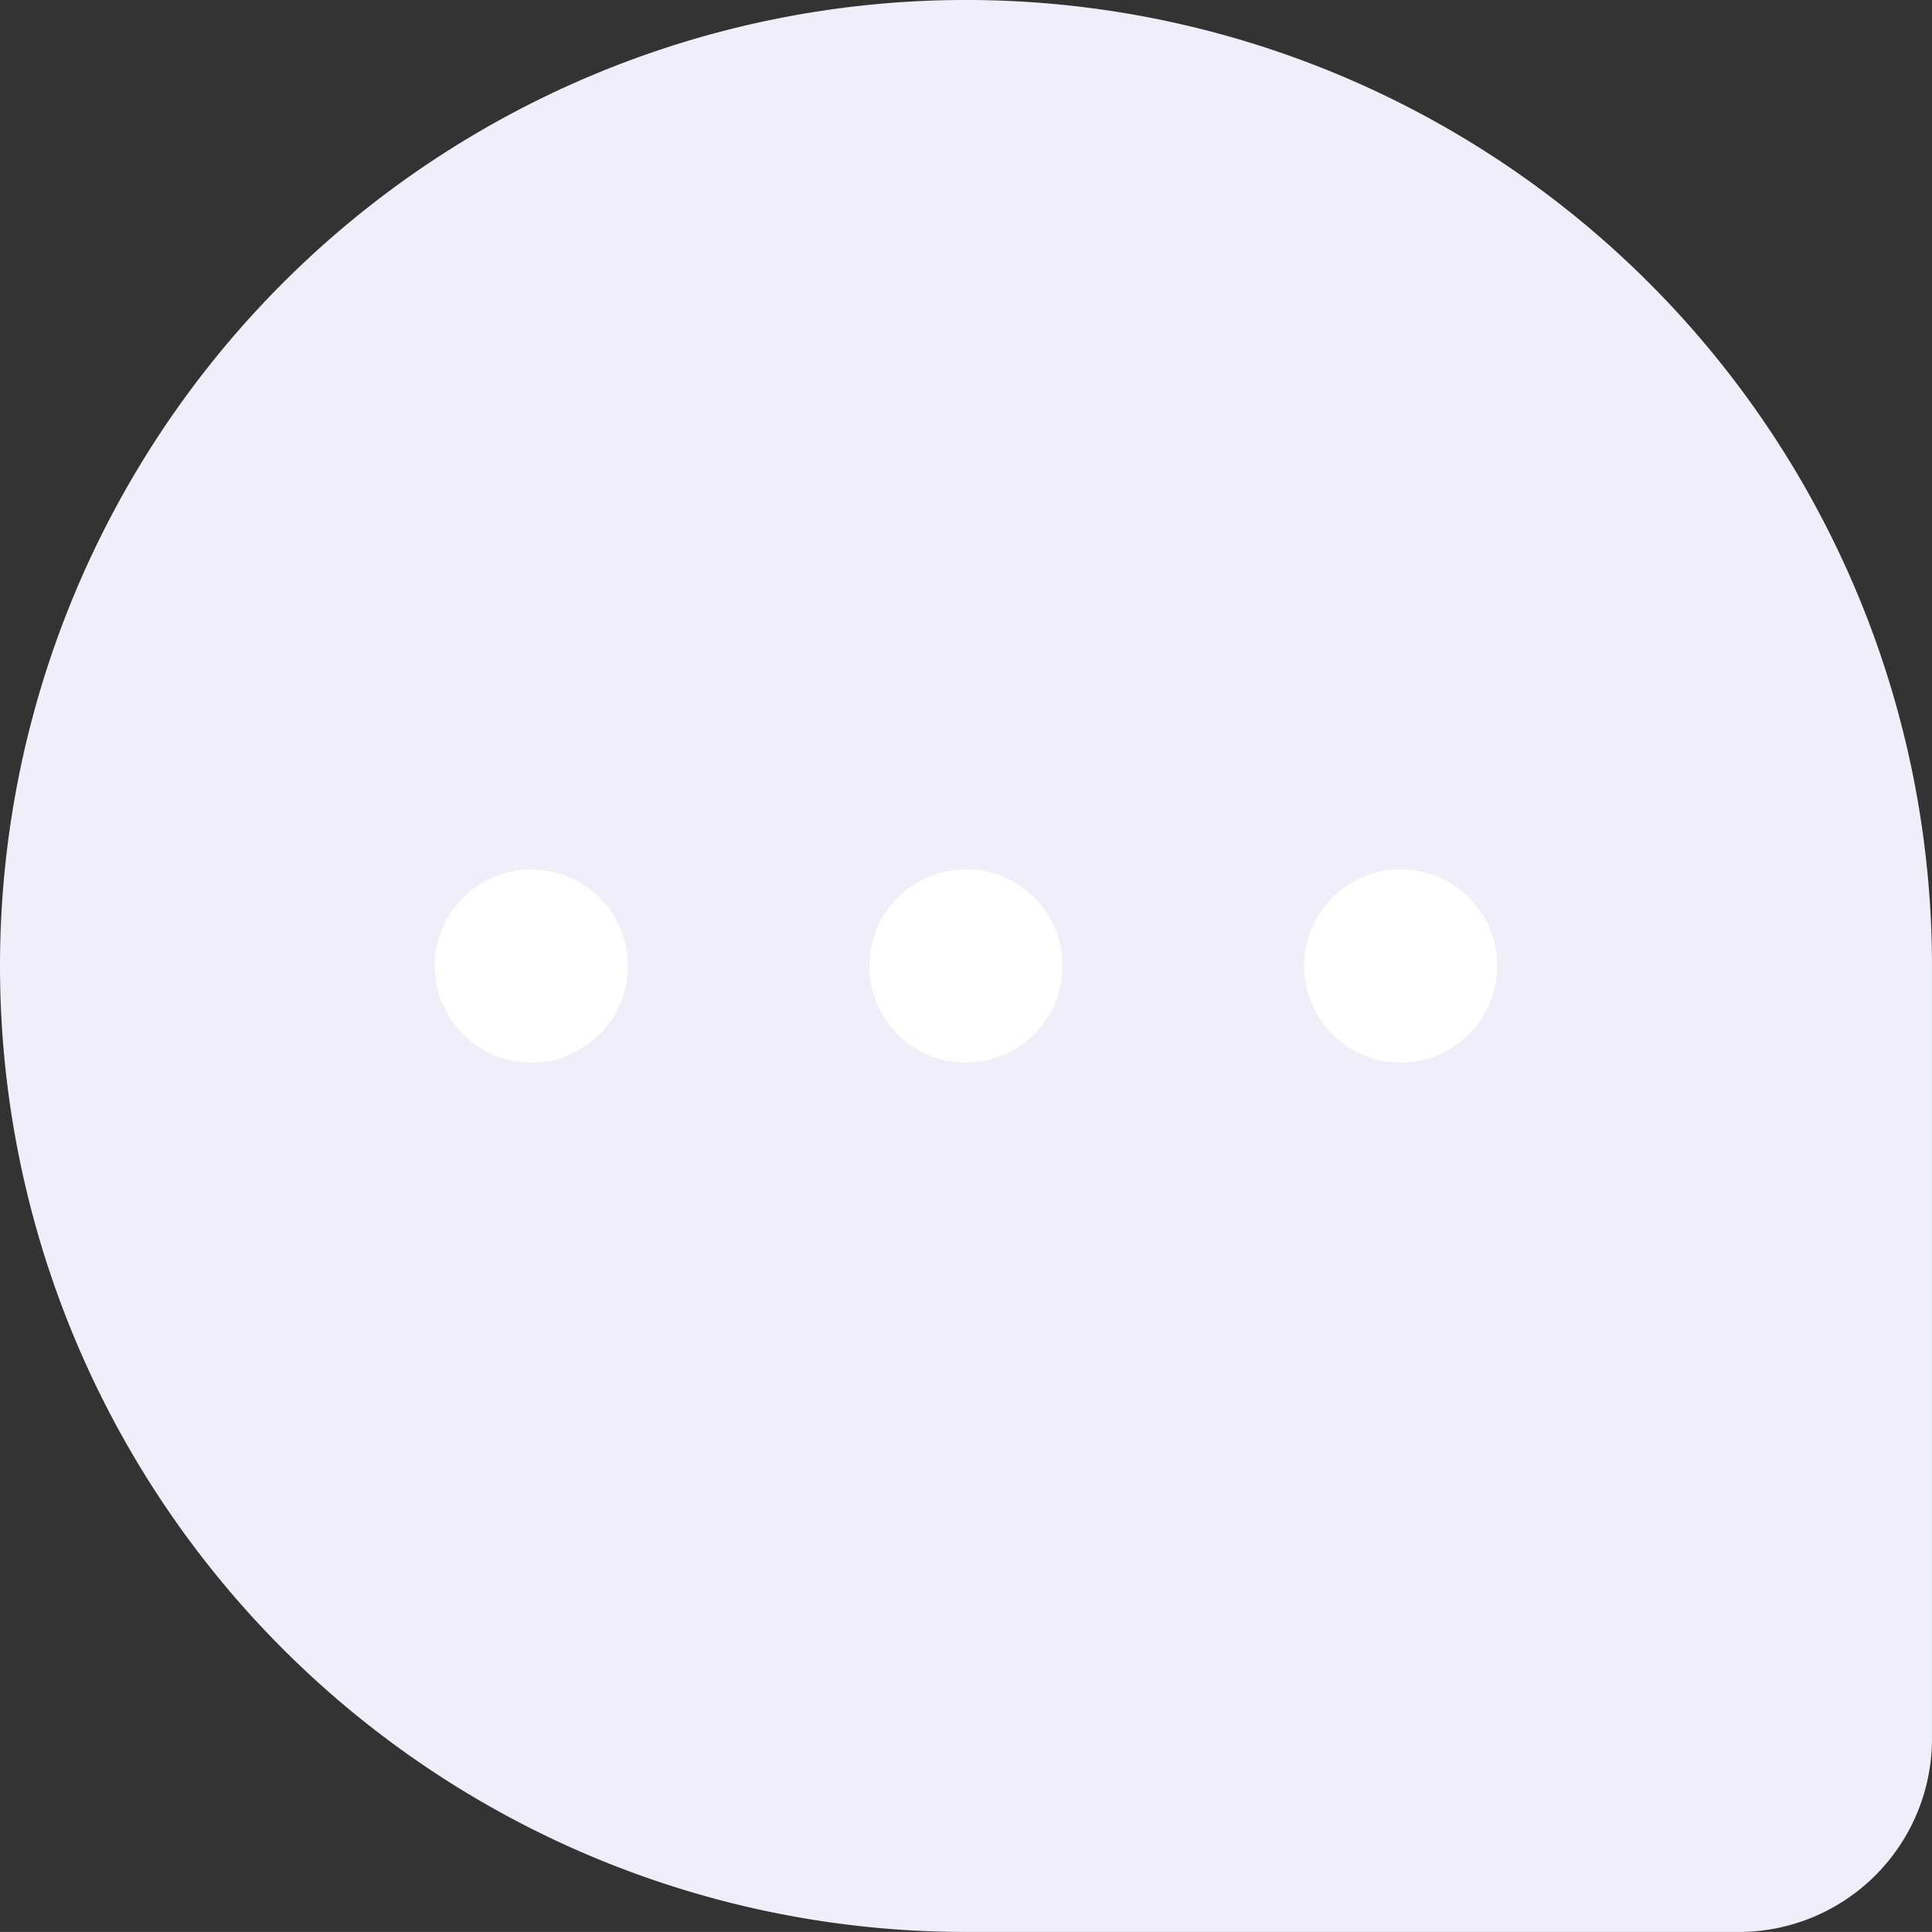
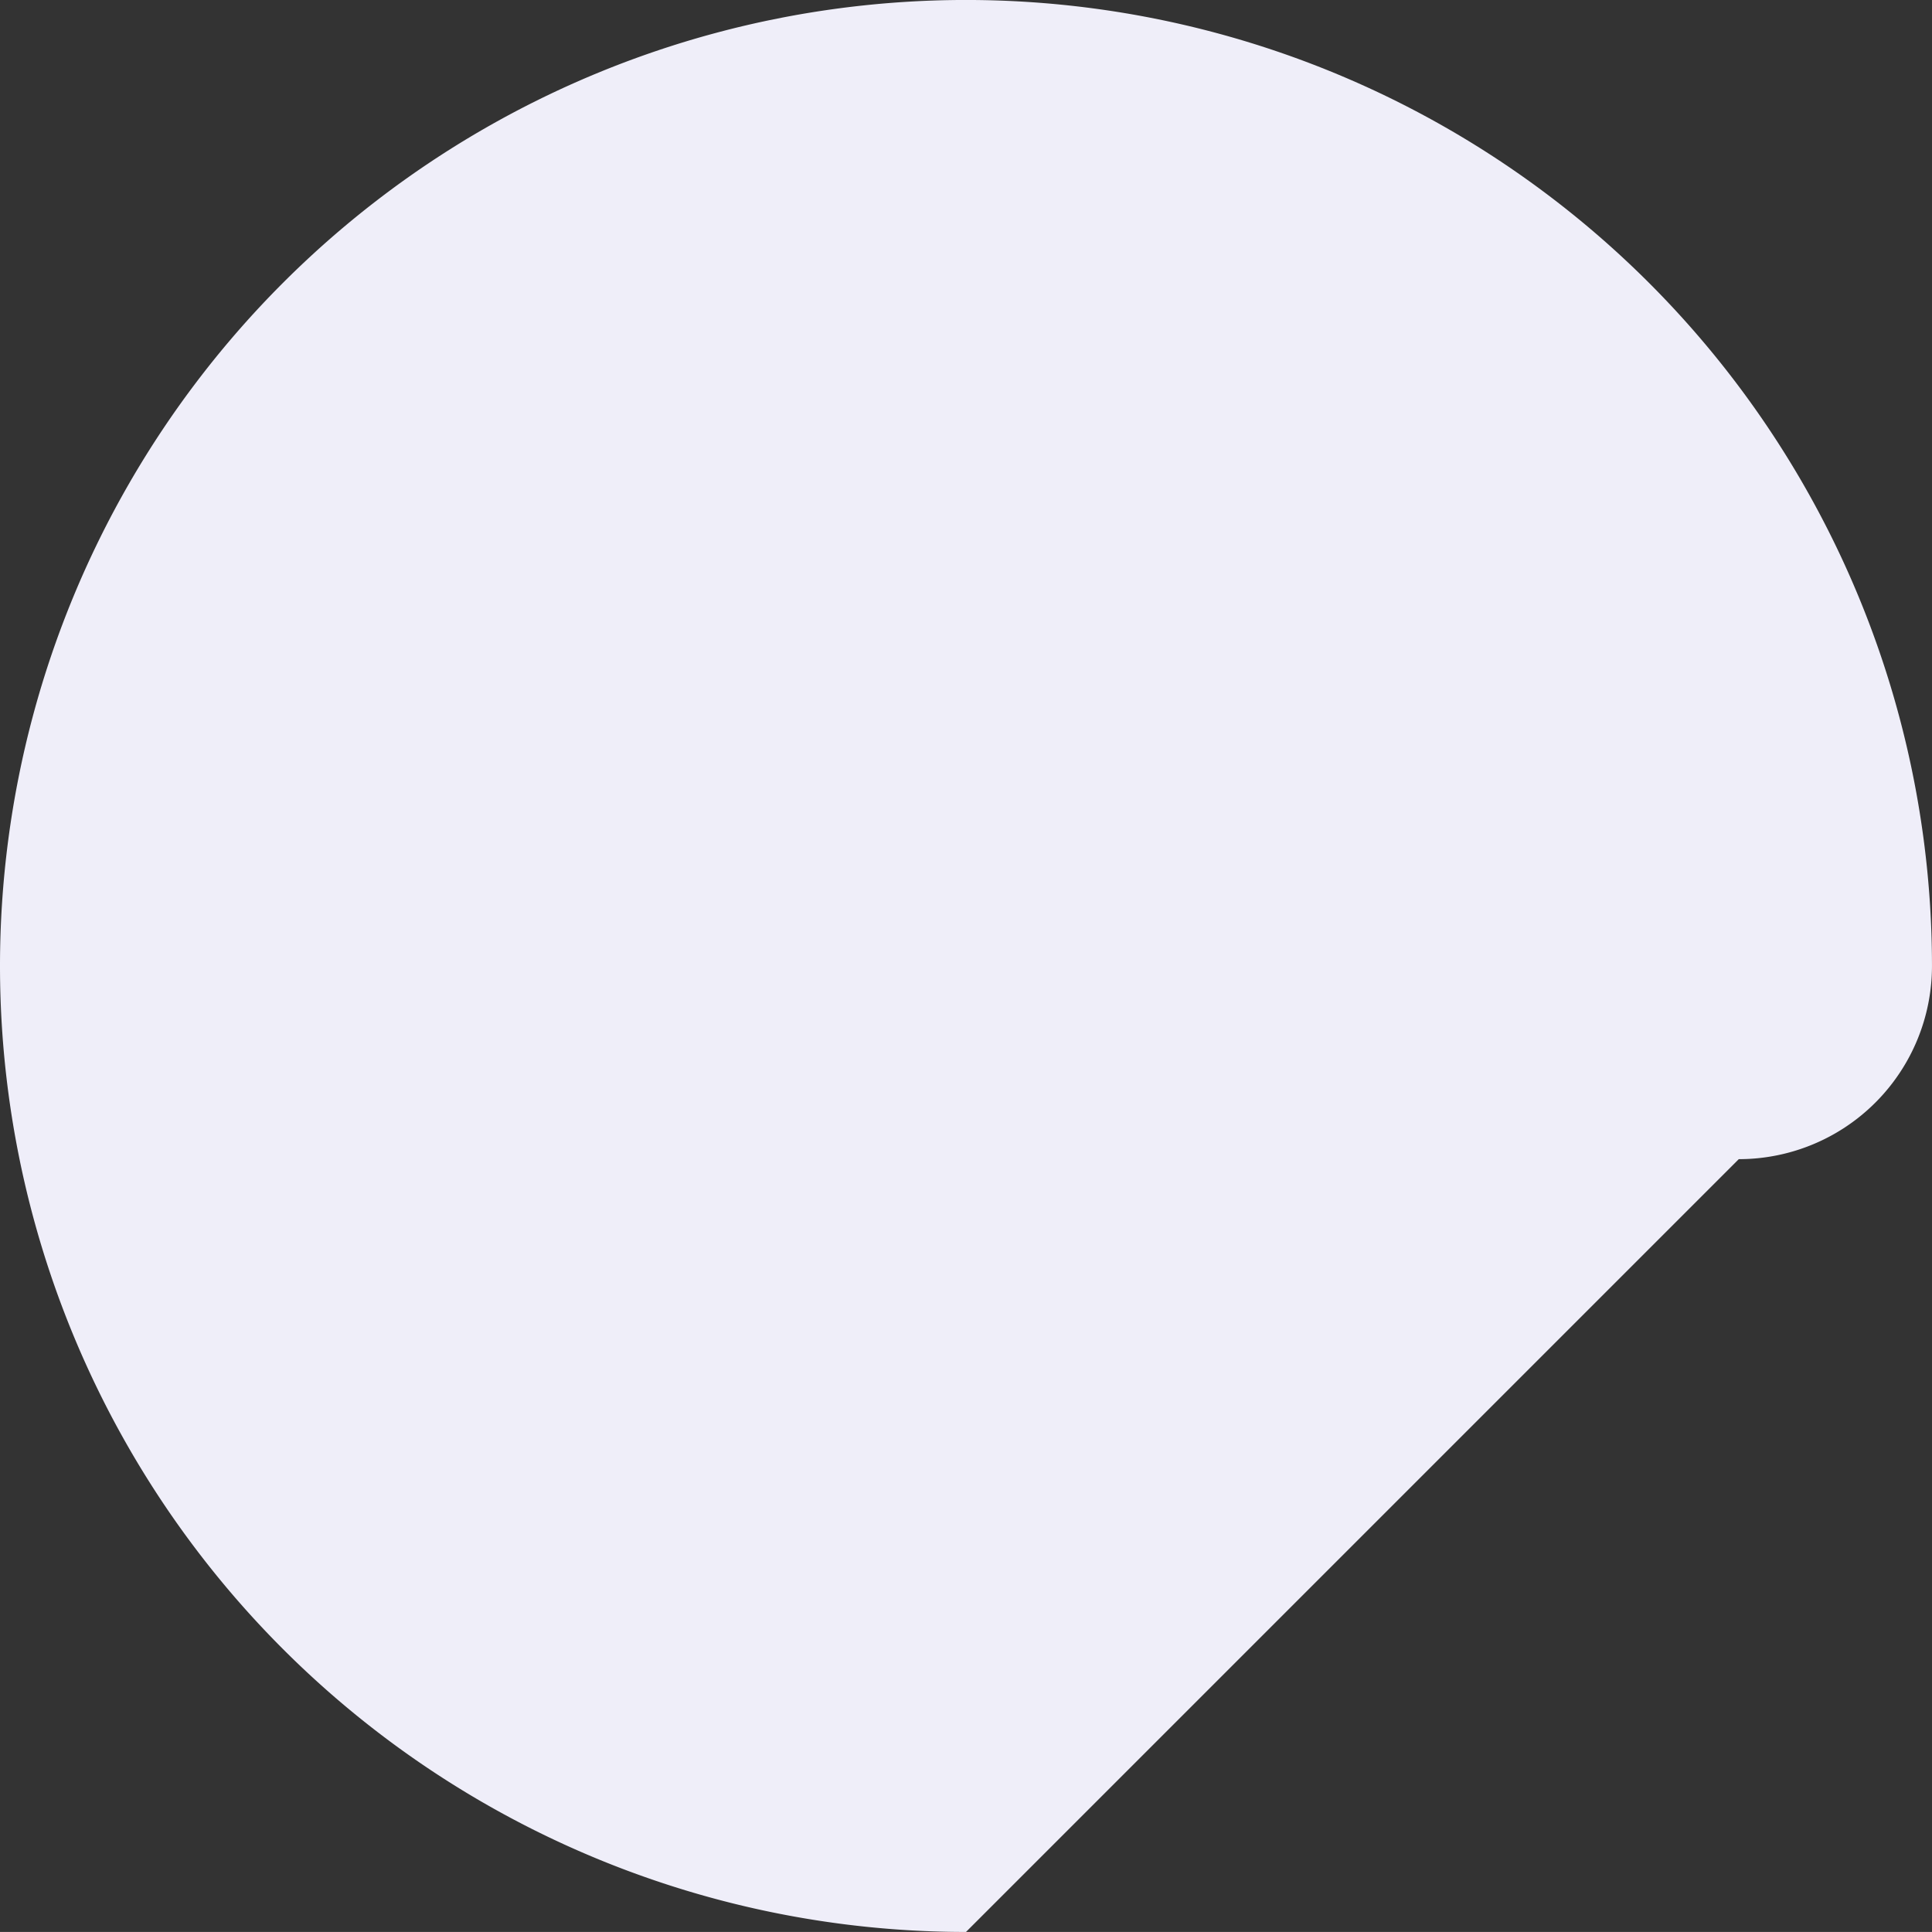
<svg xmlns="http://www.w3.org/2000/svg" width="80.001" height="79.998" viewBox="0 0 80.001 79.998">
  <rect x="0" y="0" width="80.001" height="79.998" fill="#333333" stroke="none" />
  <g id="img" transform="translate(-392 -490.001)">
-     <path id="합치기_4" data-name="합치기 4" d="M13115-2017a40,40,0,0,1-40-40,40,40,0,0,1,40-40,40,40,0,0,1,40,40v32a8,8,0,0,1-8,8Z" transform="translate(-12683 2587)" fill="#efeef9" />
-     <circle id="타원_29" data-name="타원 29" cx="4" cy="4" r="4" transform="translate(428 526)" fill="#fff" />
-     <circle id="타원_30" data-name="타원 30" cx="4" cy="4" r="4" transform="translate(410 526)" fill="#fff" />
-     <circle id="타원_31" data-name="타원 31" cx="4" cy="4" r="4" transform="translate(446 526)" fill="#fff" />
+     <path id="합치기_4" data-name="합치기 4" d="M13115-2017a40,40,0,0,1-40-40,40,40,0,0,1,40-40,40,40,0,0,1,40,40a8,8,0,0,1-8,8Z" transform="translate(-12683 2587)" fill="#efeef9" />
  </g>
</svg>